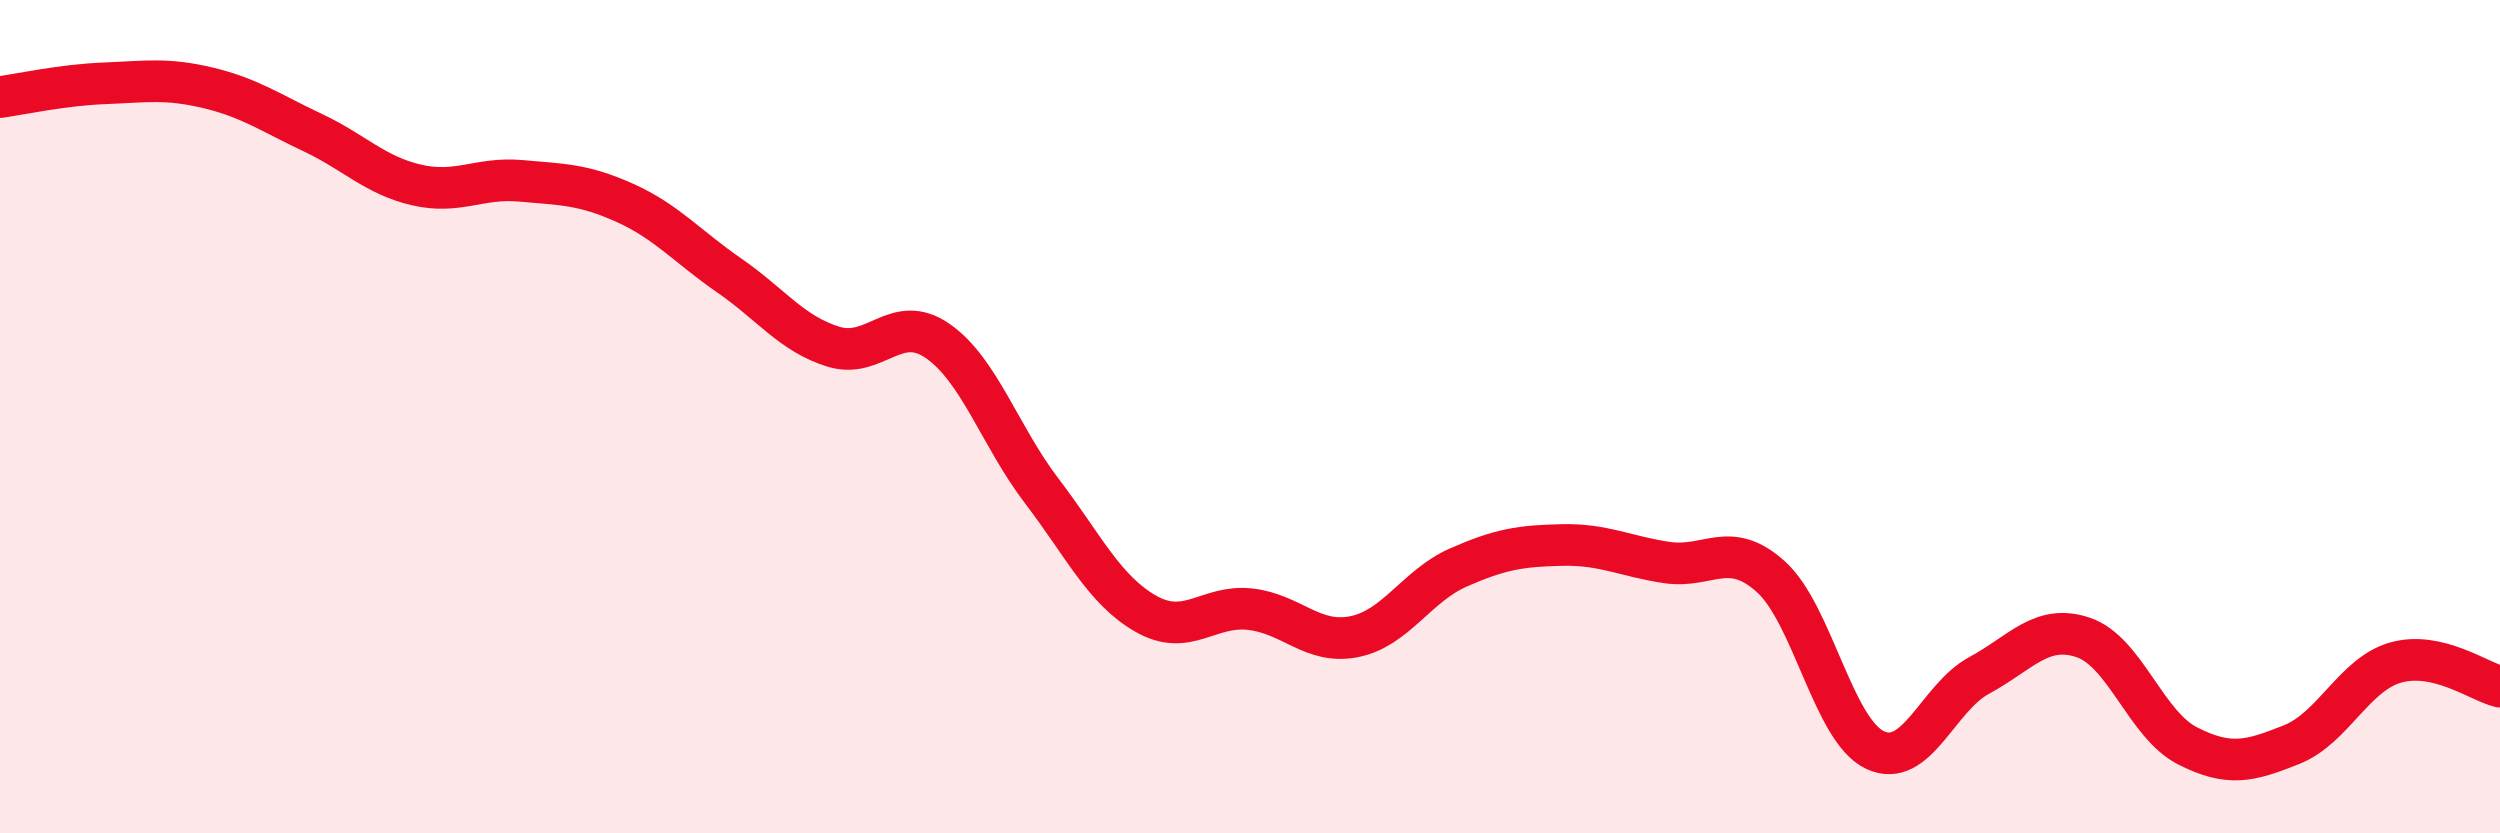
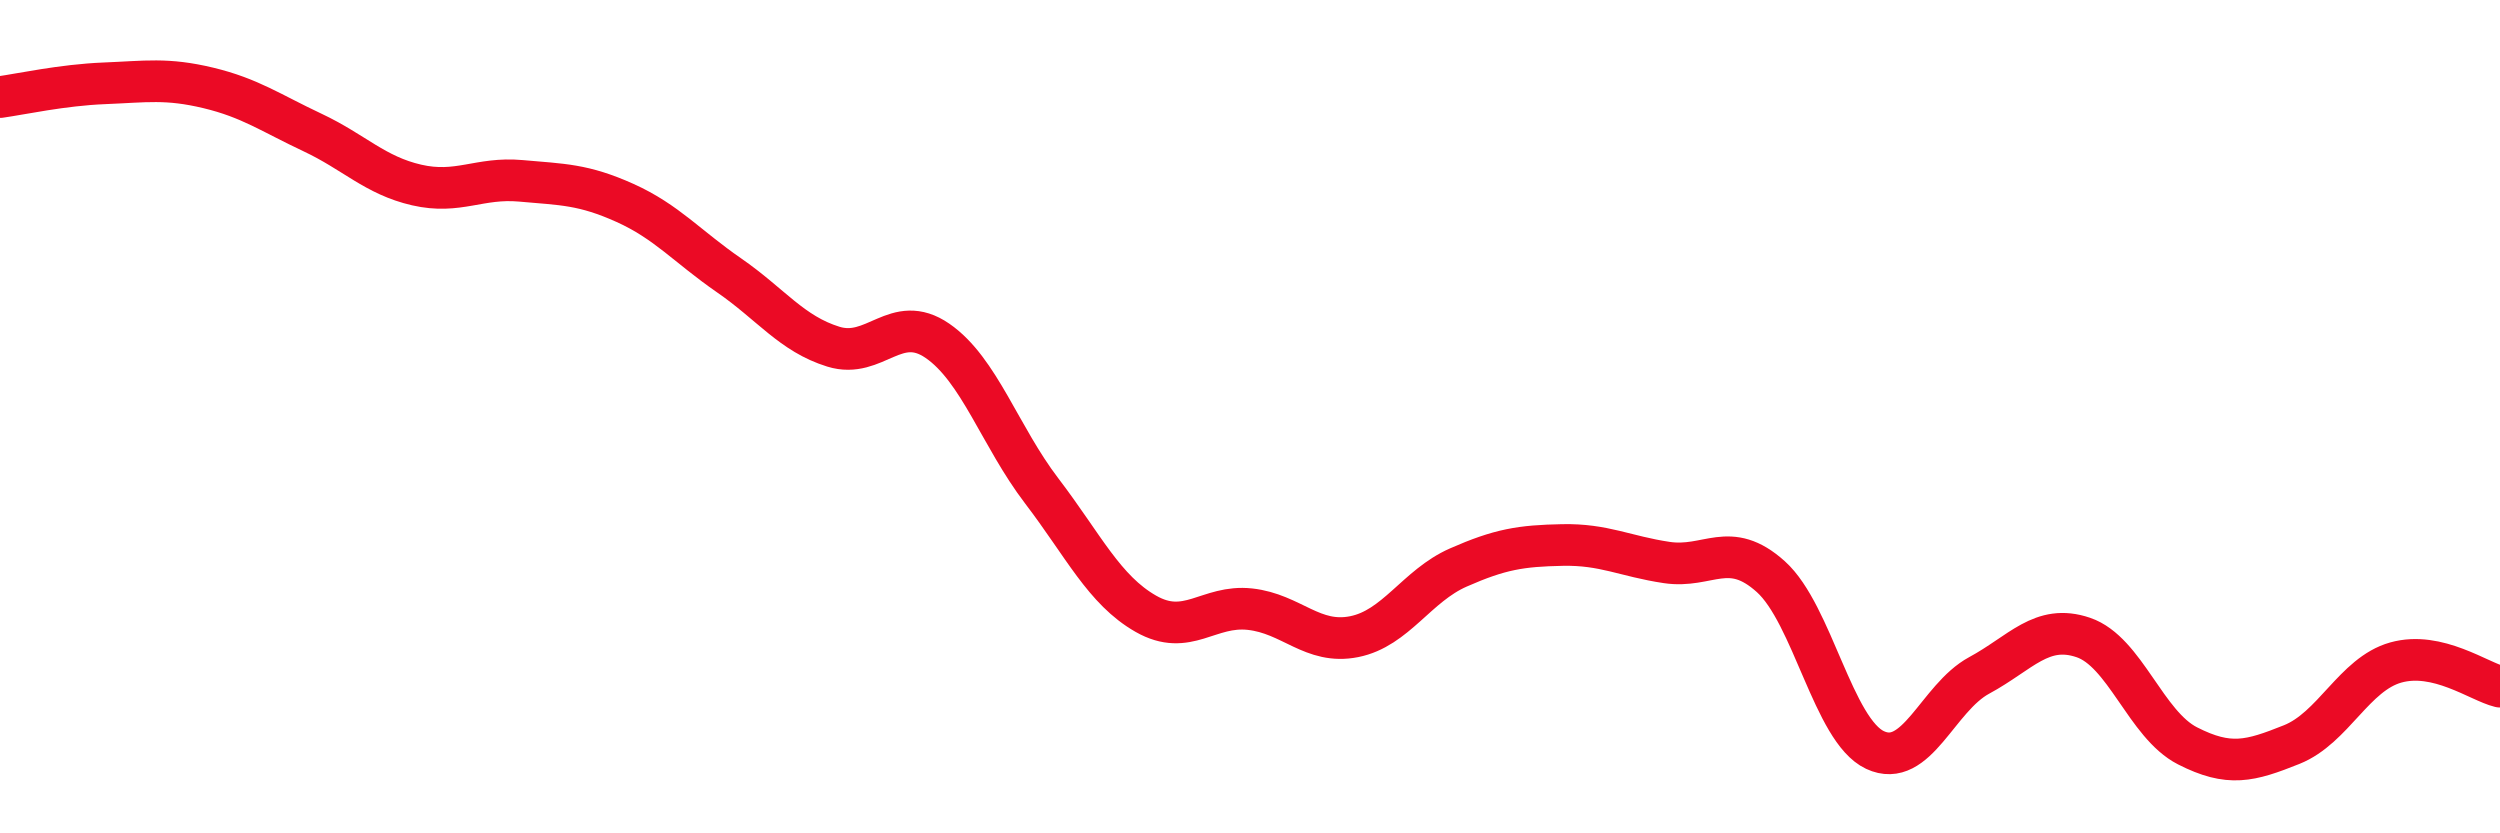
<svg xmlns="http://www.w3.org/2000/svg" width="60" height="20" viewBox="0 0 60 20">
-   <path d="M 0,2.33 C 0.5,2.26 1.5,2.04 2.5,2 C 3.5,1.96 4,1.87 5,2.11 C 6,2.35 6.5,2.71 7.5,3.18 C 8.5,3.65 9,4.21 10,4.44 C 11,4.67 11.5,4.25 12.5,4.34 C 13.5,4.43 14,4.42 15,4.87 C 16,5.32 16.5,5.92 17.5,6.61 C 18.5,7.3 19,8.01 20,8.32 C 21,8.63 21.5,7.49 22.5,8.18 C 23.5,8.87 24,10.47 25,11.78 C 26,13.09 26.5,14.16 27.5,14.73 C 28.5,15.3 29,14.51 30,14.62 C 31,14.73 31.5,15.48 32.5,15.28 C 33.5,15.08 34,14.06 35,13.62 C 36,13.18 36.5,13.1 37.5,13.08 C 38.5,13.06 39,13.35 40,13.5 C 41,13.65 41.5,12.94 42.5,13.84 C 43.5,14.74 44,17.53 45,18 C 46,18.47 46.5,16.75 47.5,16.21 C 48.5,15.67 49,14.96 50,15.3 C 51,15.64 51.5,17.39 52.5,17.9 C 53.5,18.41 54,18.27 55,17.87 C 56,17.47 56.5,16.18 57.5,15.9 C 58.5,15.62 59.5,16.36 60,16.48L60 20L0 20Z" fill="#EB0A25" opacity="0.1" stroke-linecap="round" stroke-linejoin="round" />
  <path d="M 0,2.33 C 0.5,2.26 1.5,2.04 2.5,2 C 3.5,1.96 4,1.87 5,2.11 C 6,2.35 6.5,2.71 7.5,3.18 C 8.5,3.65 9,4.21 10,4.44 C 11,4.67 11.5,4.25 12.5,4.34 C 13.5,4.43 14,4.42 15,4.87 C 16,5.32 16.5,5.92 17.5,6.61 C 18.5,7.3 19,8.01 20,8.32 C 21,8.63 21.5,7.49 22.5,8.18 C 23.5,8.87 24,10.47 25,11.78 C 26,13.09 26.5,14.16 27.5,14.73 C 28.5,15.3 29,14.51 30,14.62 C 31,14.73 31.5,15.48 32.5,15.28 C 33.5,15.08 34,14.06 35,13.62 C 36,13.18 36.5,13.1 37.5,13.08 C 38.5,13.06 39,13.35 40,13.5 C 41,13.65 41.5,12.94 42.5,13.84 C 43.5,14.74 44,17.53 45,18 C 46,18.47 46.5,16.75 47.5,16.21 C 48.5,15.67 49,14.96 50,15.3 C 51,15.64 51.5,17.39 52.5,17.9 C 53.5,18.41 54,18.27 55,17.87 C 56,17.47 56.5,16.18 57.5,15.9 C 58.5,15.62 59.5,16.36 60,16.48" stroke="#EB0A25" stroke-width="1" fill="none" stroke-linecap="round" stroke-linejoin="round" />
</svg>